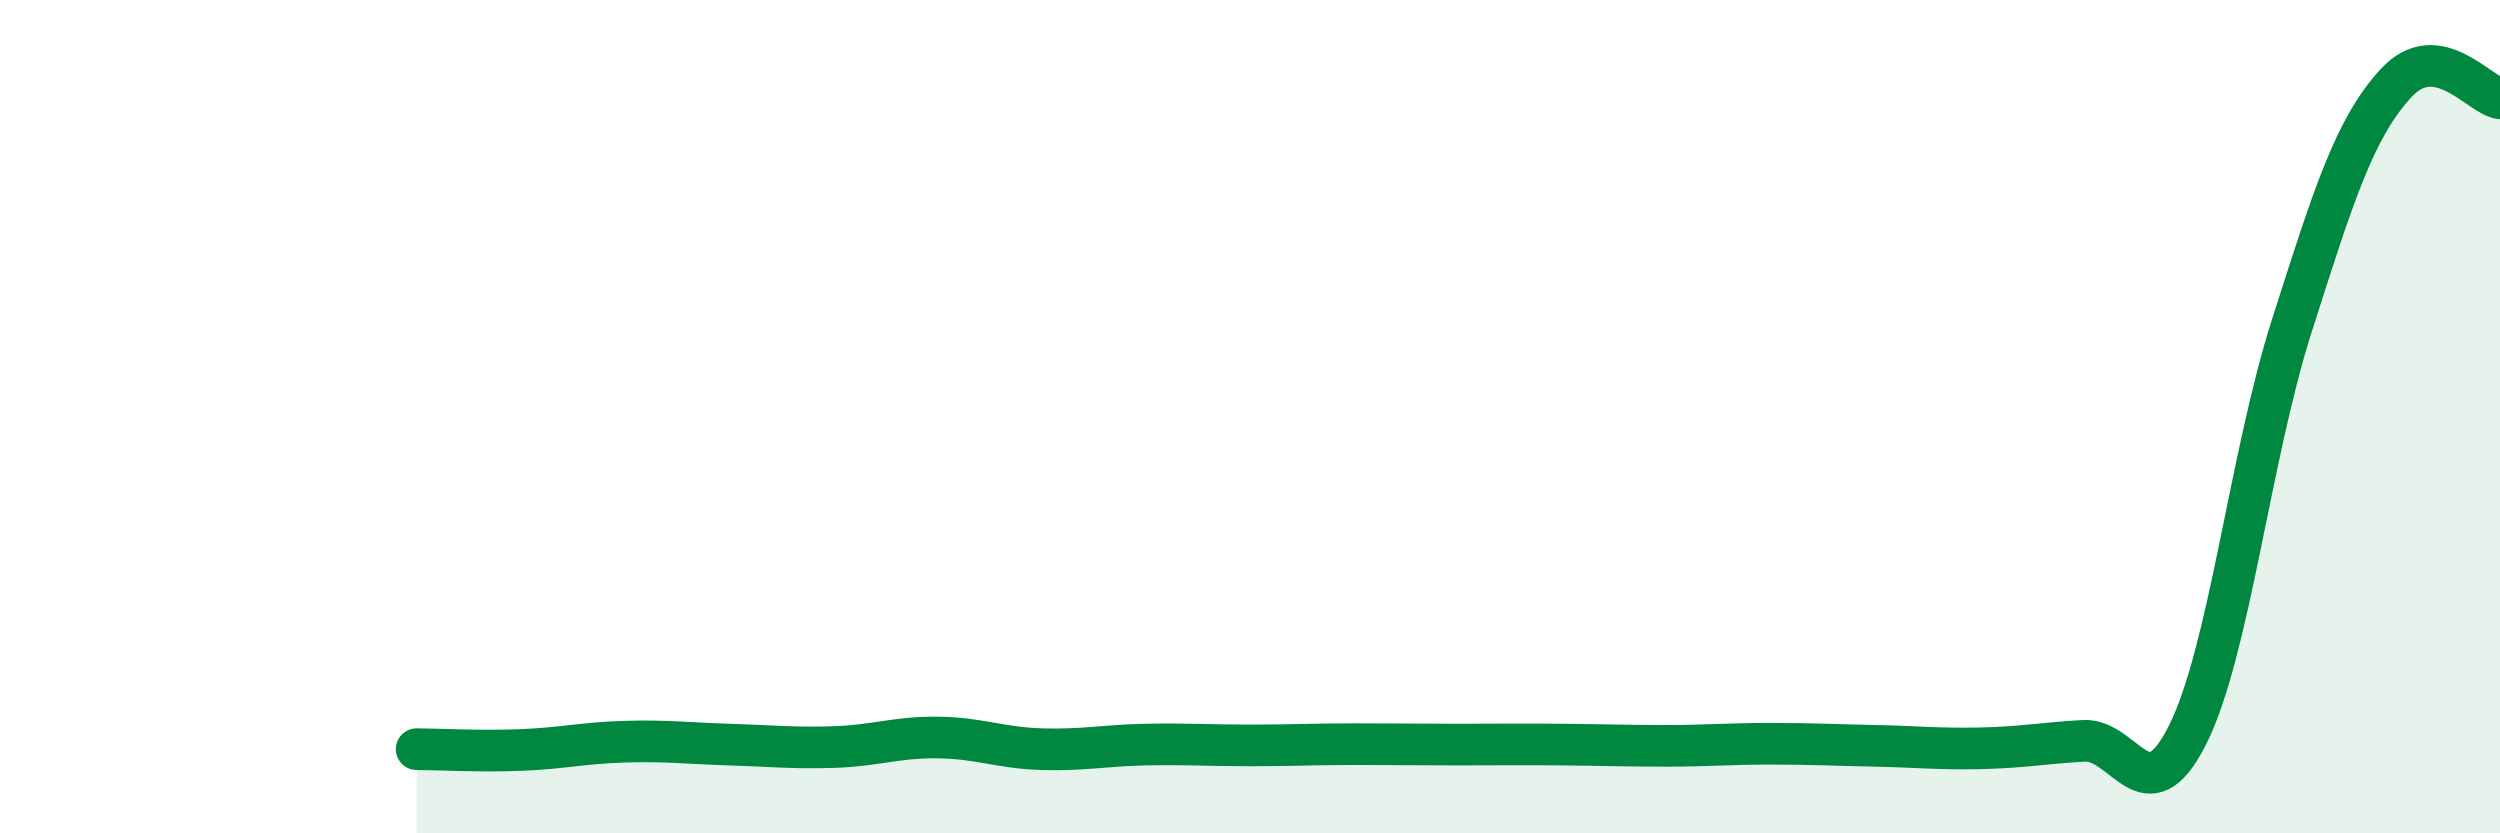
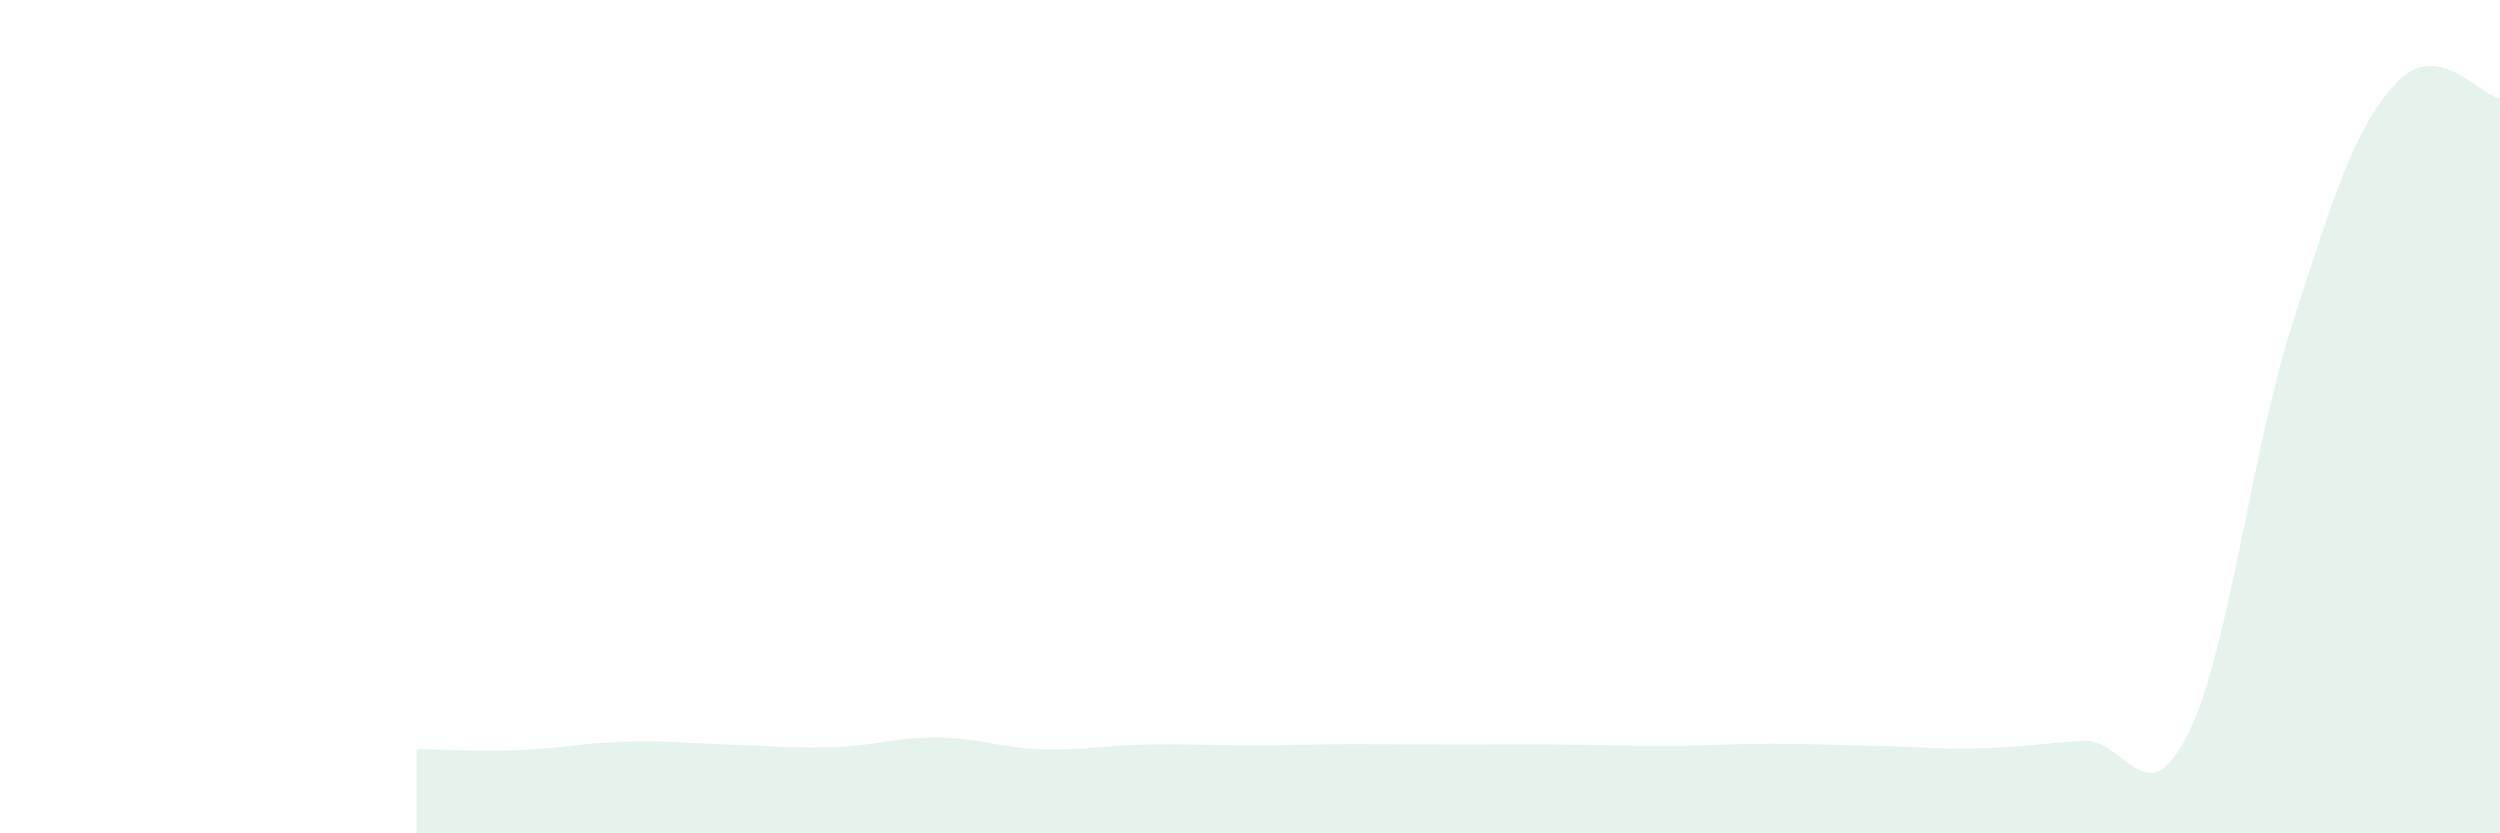
<svg xmlns="http://www.w3.org/2000/svg" width="60" height="20" viewBox="0 0 60 20">
  <path d="M 10,17.98 C 10.5,17.98 11.5,18.04 12.5,18 C 13.5,17.96 14,17.83 15,17.8 C 16,17.77 16.5,17.84 17.5,17.87 C 18.5,17.9 19,17.96 20,17.93 C 21,17.9 21.5,17.69 22.5,17.7 C 23.5,17.71 24,17.95 25,17.98 C 26,18.01 26.5,17.89 27.5,17.87 C 28.5,17.85 29,17.89 30,17.89 C 31,17.89 31.5,17.86 32.5,17.86 C 33.5,17.86 34,17.87 35,17.87 C 36,17.87 36.5,17.86 37.5,17.87 C 38.5,17.88 39,17.9 40,17.9 C 41,17.9 41.5,17.85 42.5,17.85 C 43.5,17.85 44,17.88 45,17.9 C 46,17.92 46.5,17.98 47.5,17.96 C 48.5,17.94 49,17.84 50,17.78 C 51,17.72 51.5,19.63 52.5,17.64 C 53.5,15.65 54,10.96 55,7.83 C 56,4.7 56.5,3.09 57.5,2 C 58.5,0.91 59.5,2.29 60,2.36L60 20L10 20Z" fill="#008740" opacity="0.1" stroke-linecap="round" stroke-linejoin="round" />
-   <path d="M 10,17.98 C 10.5,17.98 11.5,18.04 12.5,18 C 13.5,17.96 14,17.83 15,17.8 C 16,17.77 16.5,17.84 17.5,17.87 C 18.5,17.9 19,17.96 20,17.93 C 21,17.9 21.5,17.69 22.5,17.7 C 23.5,17.71 24,17.95 25,17.98 C 26,18.01 26.5,17.89 27.5,17.87 C 28.5,17.85 29,17.89 30,17.89 C 31,17.89 31.5,17.86 32.5,17.86 C 33.5,17.86 34,17.87 35,17.87 C 36,17.87 36.5,17.86 37.5,17.87 C 38.5,17.88 39,17.9 40,17.9 C 41,17.9 41.5,17.85 42.5,17.85 C 43.5,17.85 44,17.88 45,17.9 C 46,17.92 46.5,17.98 47.5,17.96 C 48.5,17.94 49,17.84 50,17.78 C 51,17.72 51.5,19.63 52.5,17.64 C 53.5,15.65 54,10.96 55,7.83 C 56,4.7 56.5,3.09 57.5,2 C 58.5,0.91 59.5,2.29 60,2.36" stroke="#008740" stroke-width="1" fill="none" stroke-linecap="round" stroke-linejoin="round" />
</svg>